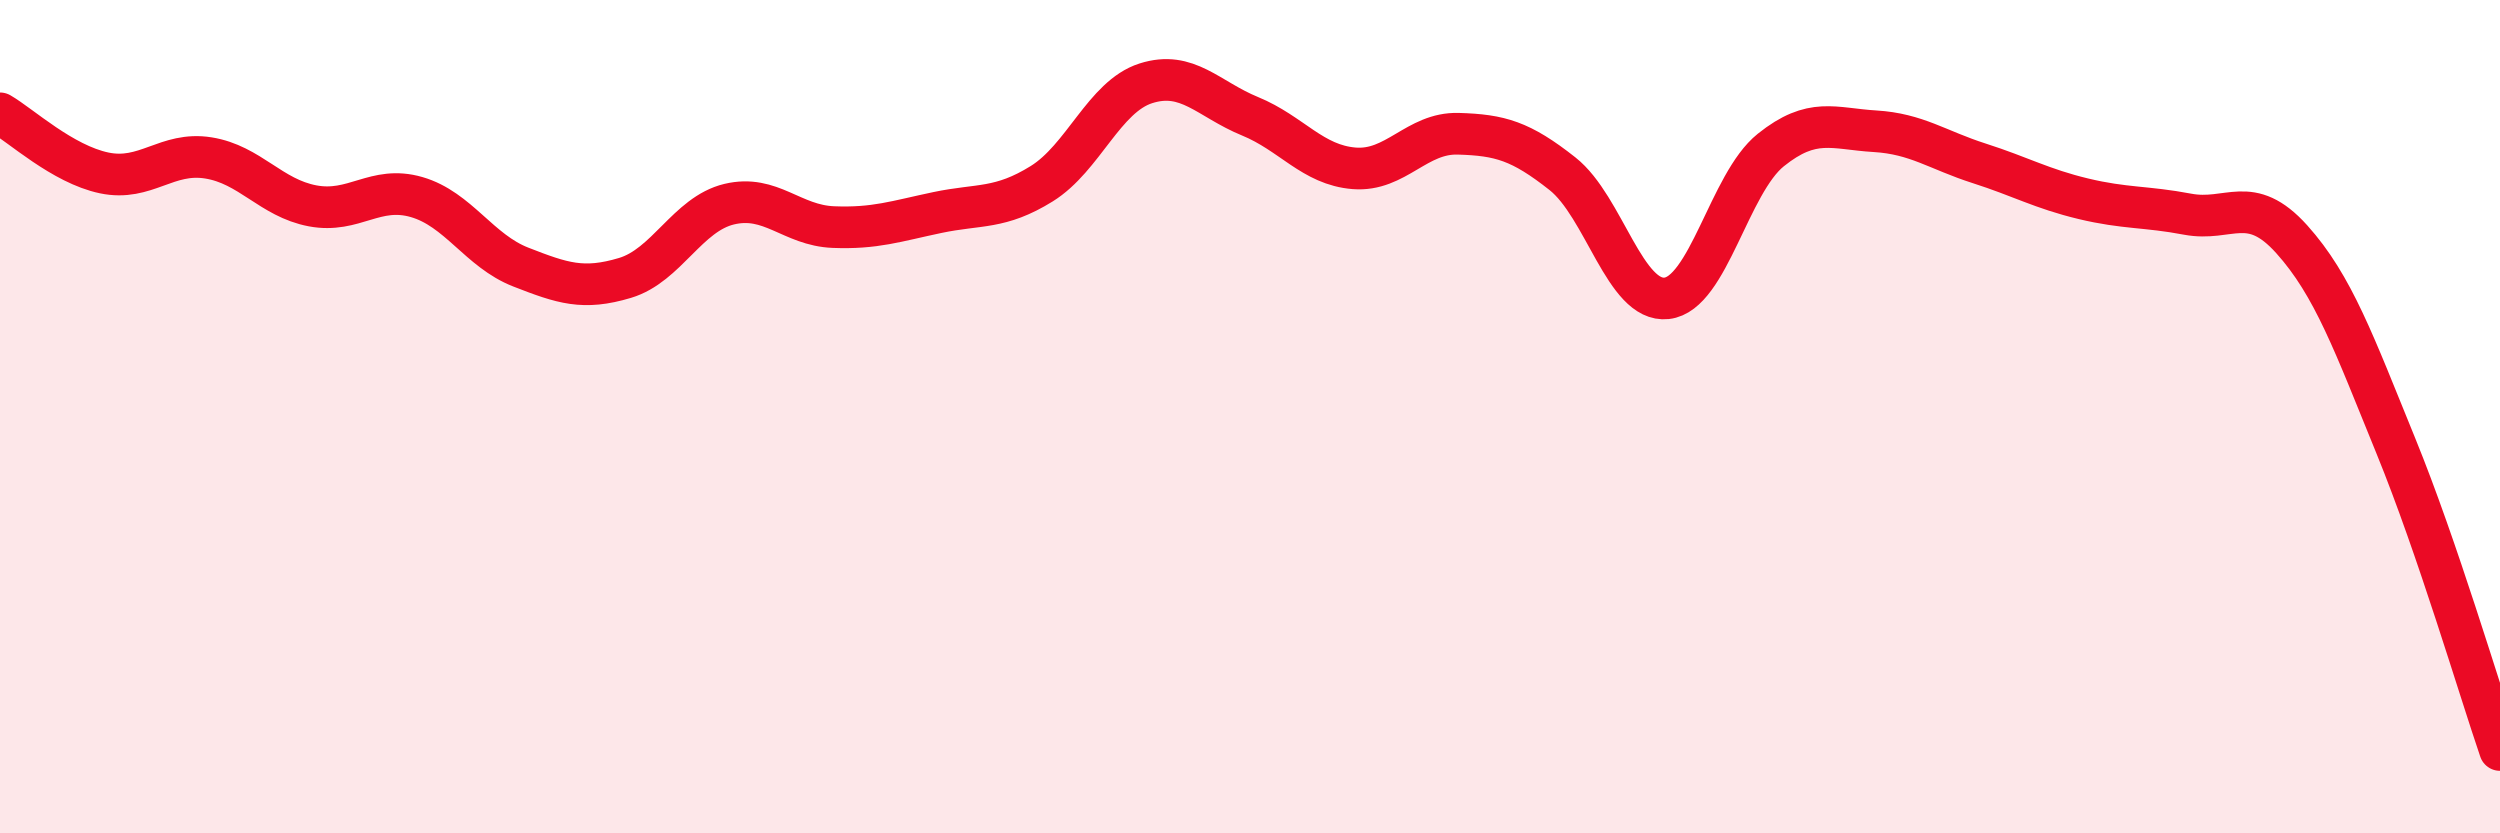
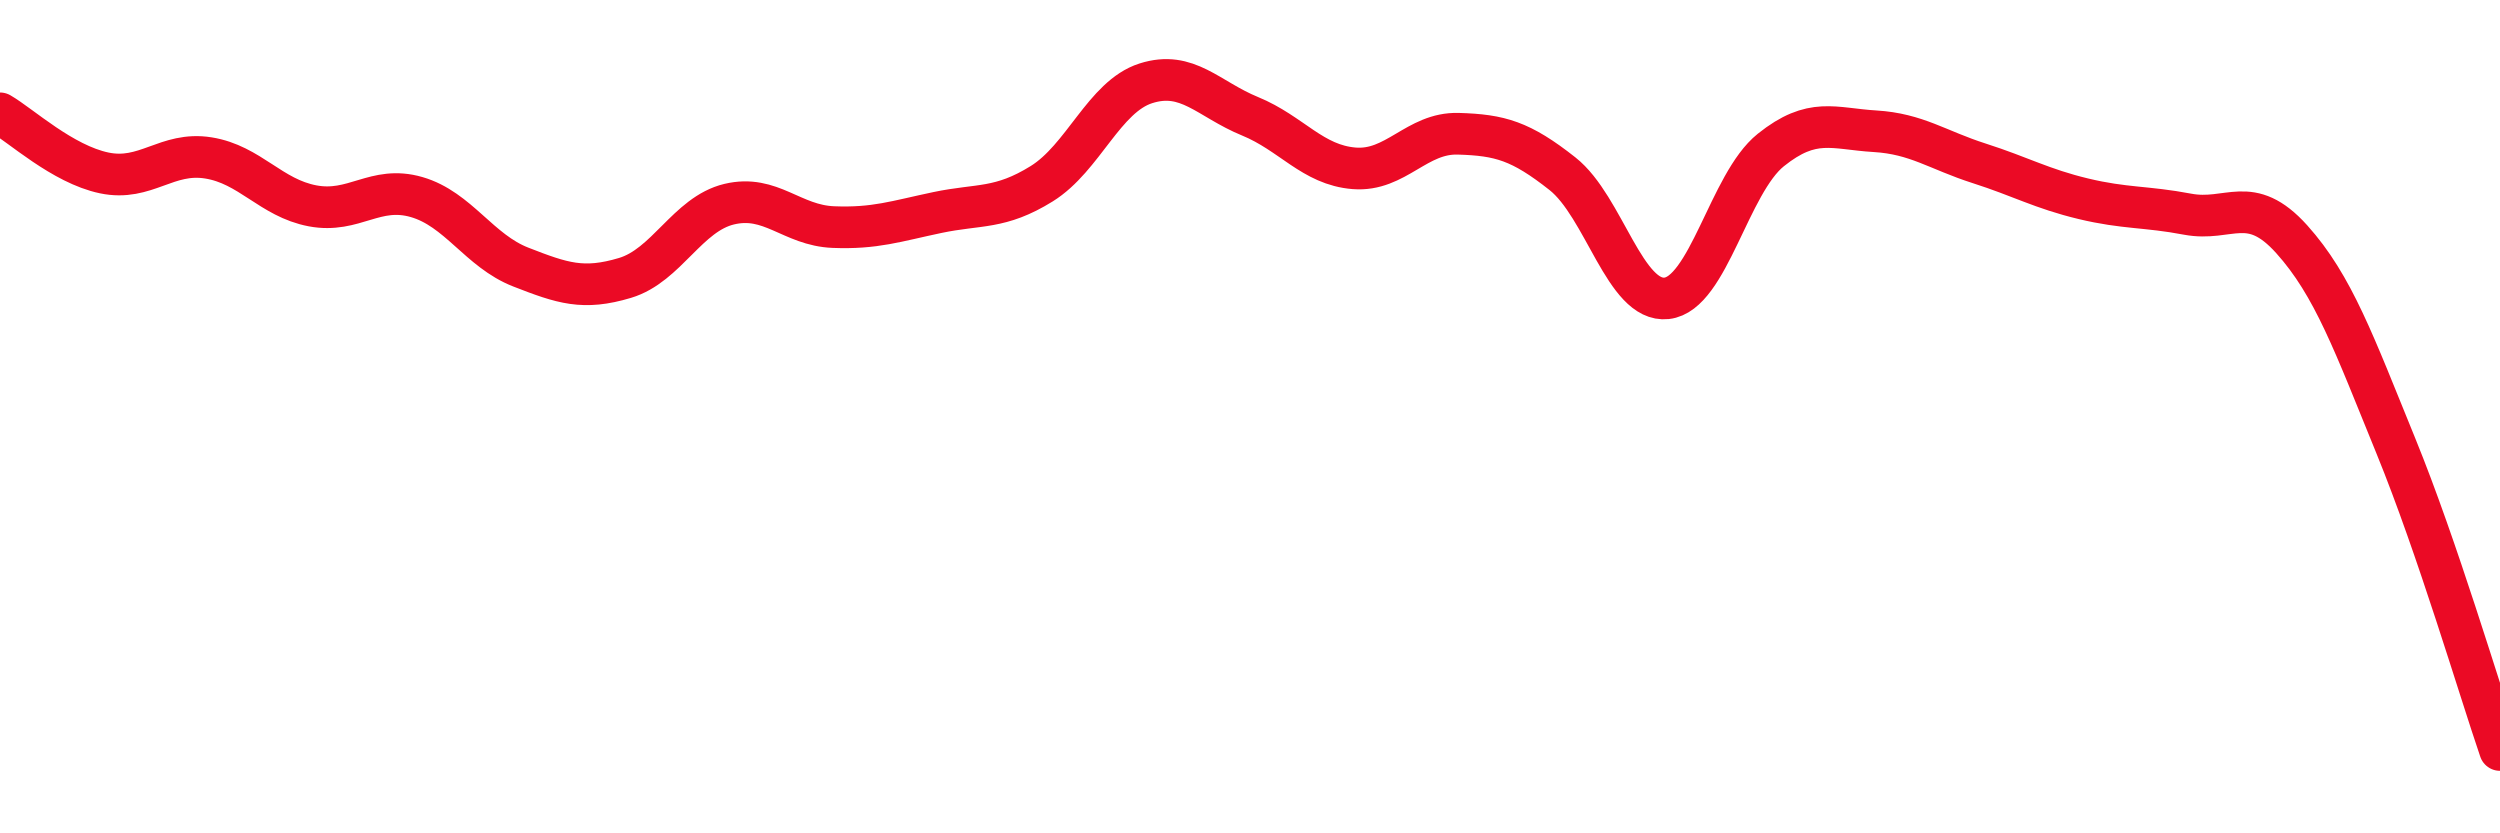
<svg xmlns="http://www.w3.org/2000/svg" width="60" height="20" viewBox="0 0 60 20">
-   <path d="M 0,2.72 C 0.5,3.01 1.5,3.94 2.5,4.15 C 3.5,4.36 4,3.63 5,3.79 C 6,3.95 6.5,4.75 7.5,4.94 C 8.5,5.13 9,4.44 10,4.73 C 11,5.02 11.5,6.02 12.5,6.41 C 13.5,6.8 14,6.97 15,6.67 C 16,6.37 16.5,5.14 17.5,4.9 C 18.5,4.66 19,5.41 20,5.45 C 21,5.49 21.5,5.31 22.5,5.1 C 23.5,4.89 24,5.03 25,4.41 C 26,3.79 26.5,2.32 27.5,2 C 28.5,1.68 29,2.38 30,2.79 C 31,3.2 31.5,3.96 32.5,4.04 C 33.5,4.12 34,3.18 35,3.21 C 36,3.24 36.5,3.38 37.5,4.17 C 38.5,4.96 39,7.27 40,7.16 C 41,7.05 41.5,4.4 42.5,3.6 C 43.5,2.8 44,3.09 45,3.15 C 46,3.21 46.5,3.6 47.5,3.92 C 48.5,4.24 49,4.53 50,4.77 C 51,5.01 51.5,4.95 52.5,5.14 C 53.5,5.33 54,4.63 55,5.74 C 56,6.85 56.5,8.25 57.5,10.7 C 58.5,13.15 59.5,16.54 60,18L60 20L0 20Z" fill="#EB0A25" opacity="0.1" stroke-linecap="round" stroke-linejoin="round" />
  <path d="M 0,2.72 C 0.5,3.01 1.5,3.94 2.5,4.15 C 3.5,4.36 4,3.63 5,3.79 C 6,3.95 6.5,4.75 7.5,4.94 C 8.5,5.13 9,4.44 10,4.73 C 11,5.02 11.5,6.02 12.5,6.41 C 13.5,6.8 14,6.97 15,6.67 C 16,6.37 16.5,5.14 17.5,4.9 C 18.5,4.66 19,5.41 20,5.45 C 21,5.49 21.5,5.31 22.5,5.1 C 23.5,4.89 24,5.03 25,4.41 C 26,3.79 26.5,2.32 27.5,2 C 28.5,1.68 29,2.38 30,2.79 C 31,3.2 31.5,3.96 32.5,4.04 C 33.5,4.12 34,3.18 35,3.21 C 36,3.24 36.5,3.38 37.5,4.17 C 38.5,4.96 39,7.27 40,7.16 C 41,7.05 41.5,4.4 42.5,3.6 C 43.5,2.8 44,3.09 45,3.15 C 46,3.21 46.5,3.6 47.5,3.92 C 48.5,4.24 49,4.53 50,4.77 C 51,5.01 51.5,4.95 52.5,5.14 C 53.5,5.33 54,4.63 55,5.74 C 56,6.85 56.5,8.25 57.5,10.7 C 58.5,13.15 59.5,16.54 60,18" stroke="#EB0A25" stroke-width="1" fill="none" stroke-linecap="round" stroke-linejoin="round" />
</svg>